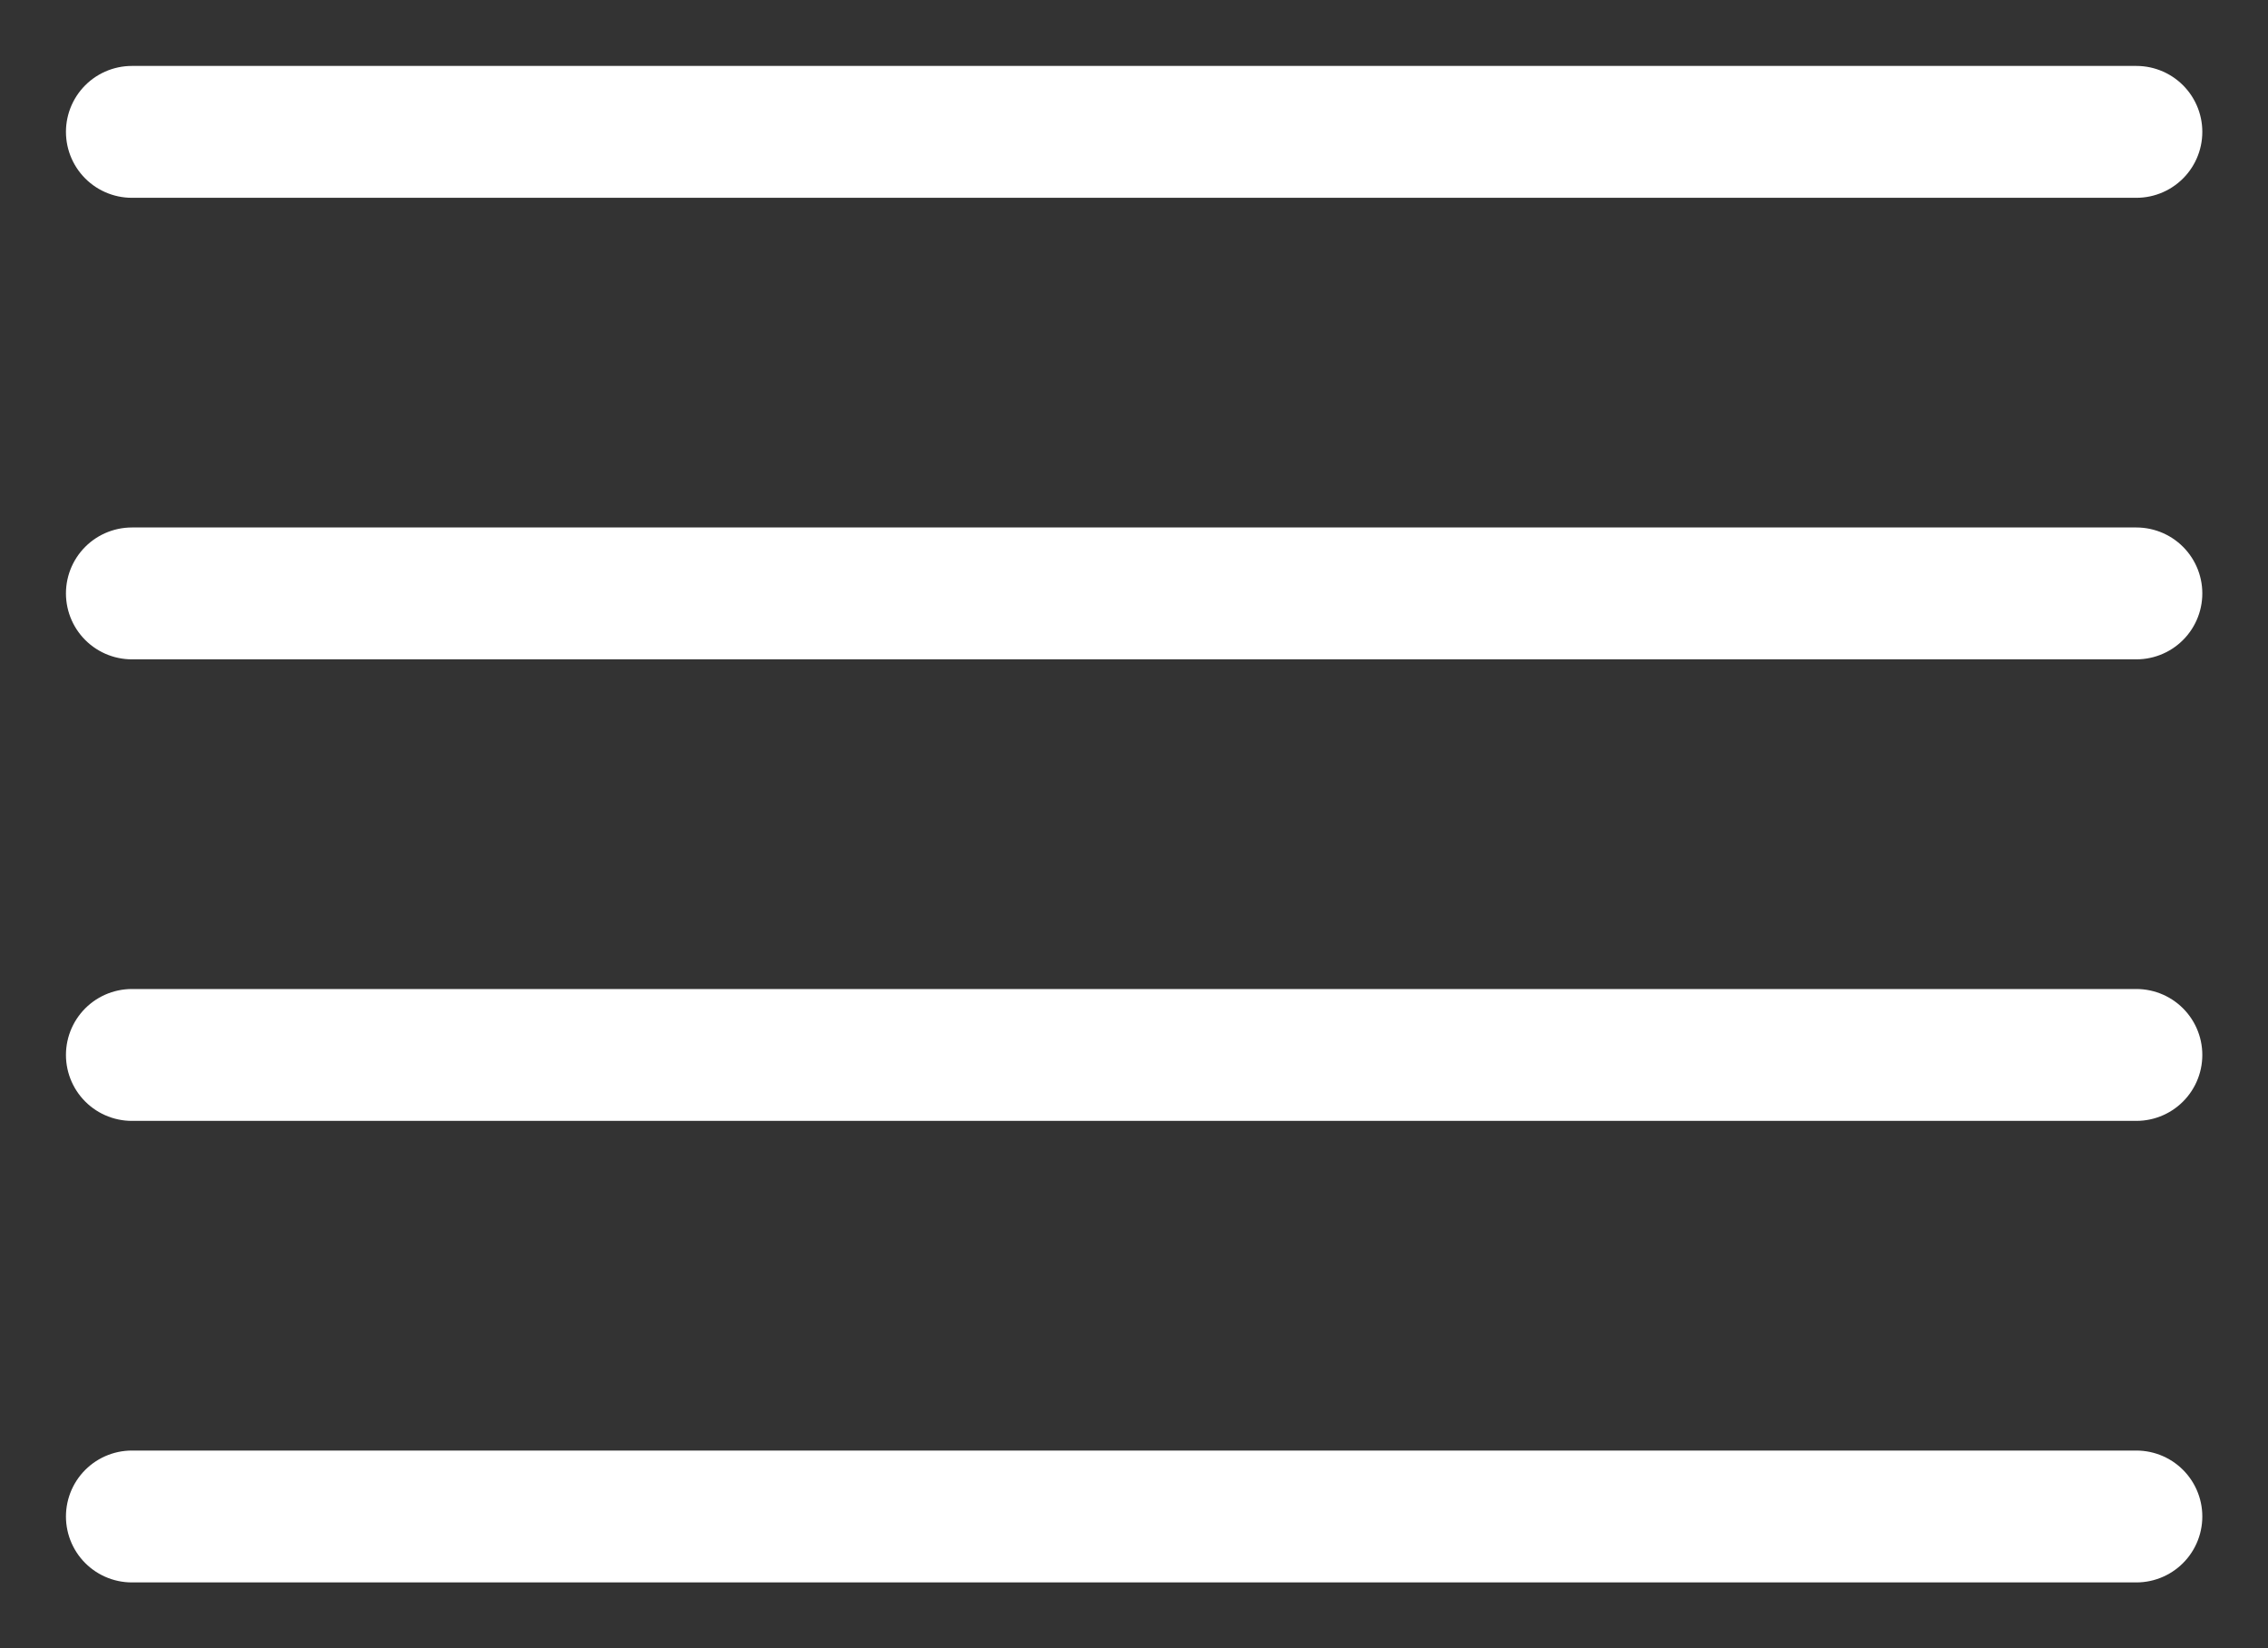
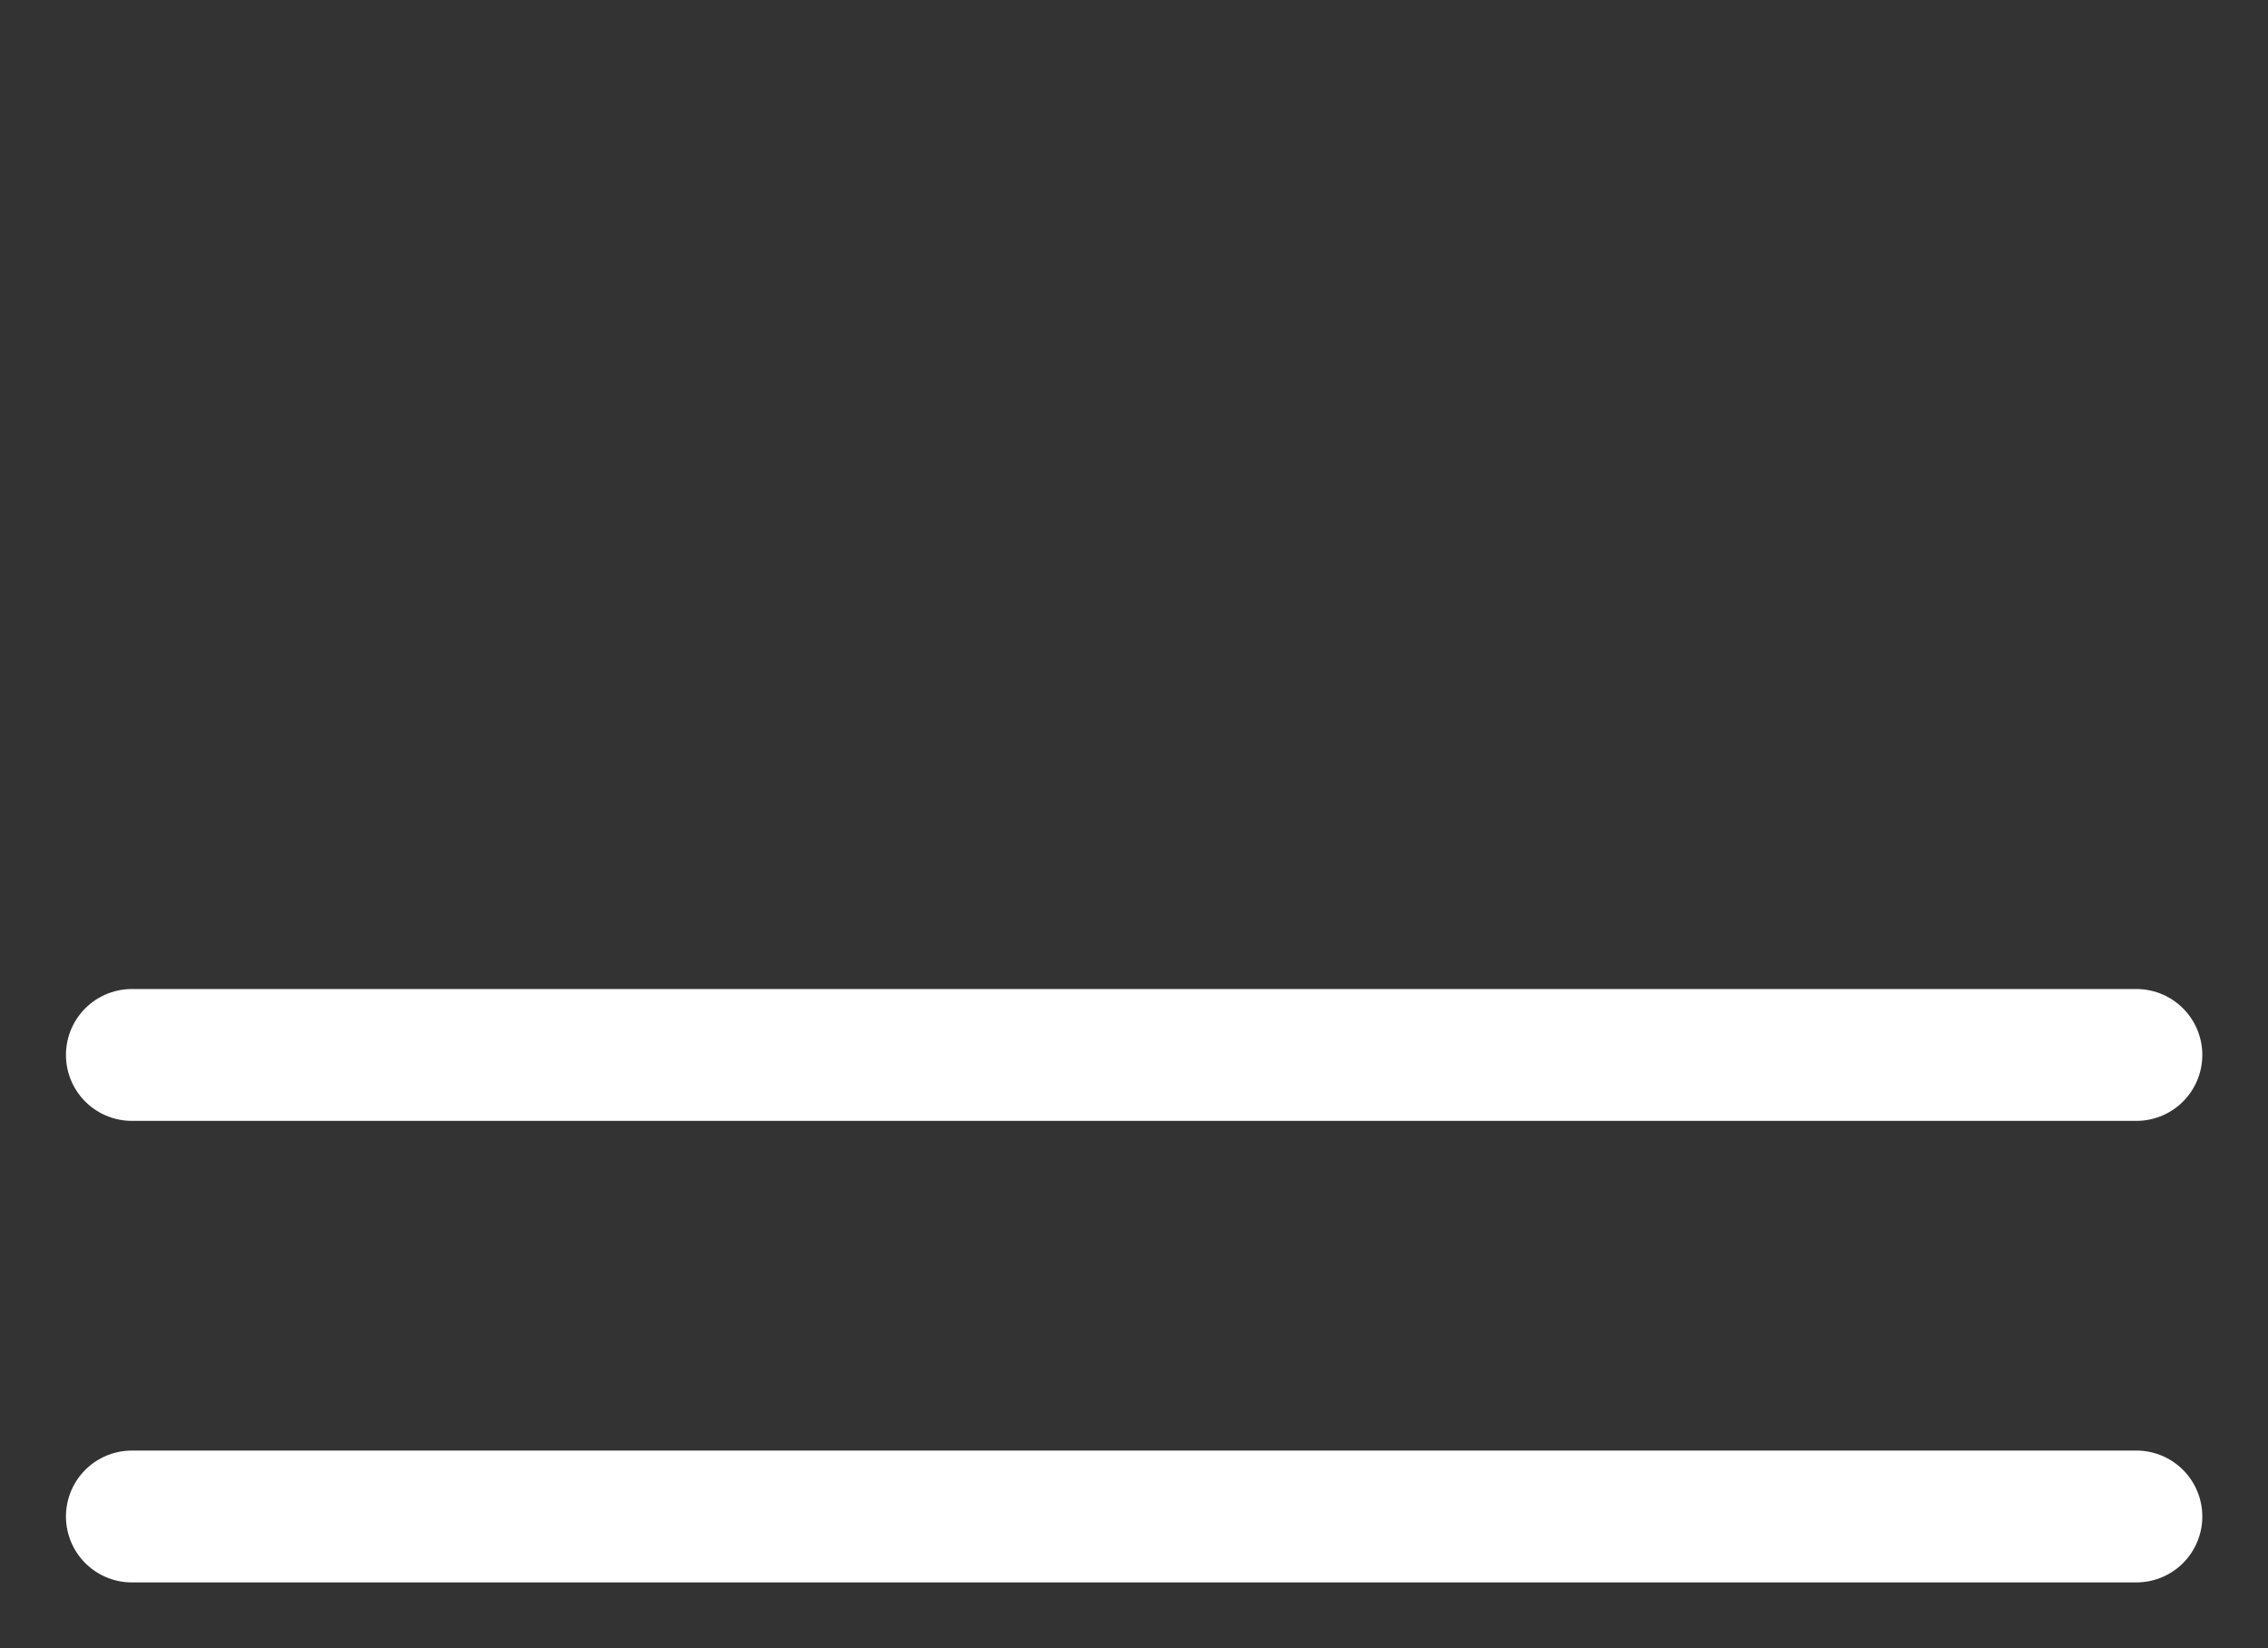
<svg xmlns="http://www.w3.org/2000/svg" viewBox="0 0 34.39 25.00" data-guides="{&quot;vertical&quot;:[],&quot;horizontal&quot;:[]}">
  <rect x="0" y="0" width="34.39" height="25.00" fill="#333333" stroke="none" />
-   <line fill="#ffffff" fill-opacity="1" stroke="#ffffff" stroke-opacity="1" stroke-width="2" id="tSvg17495d6be2f" title="Line 2" x1="2" y1="2" x2="32.394" y2="2" stroke-linecap="round" />
-   <line fill="#ffffff" fill-opacity="1" stroke="#ffffff" stroke-opacity="1" stroke-width="2" id="tSvg4aea04a295" title="Line 3" x1="2" y1="9" x2="32.394" y2="9" stroke-linecap="round" />
  <line fill="#ffffff" fill-opacity="1" stroke="#ffffff" stroke-opacity="1" stroke-width="2" id="tSvg82794a1a85" title="Line 4" x1="2" y1="16" x2="32.394" y2="16" stroke-linecap="round" />
  <line fill="#ffffff" fill-opacity="1" stroke="#ffffff" stroke-opacity="1" stroke-width="2" id="tSvgff49da41cf" title="Line 5" x1="2" y1="23" x2="32.394" y2="23" stroke-linecap="round" />
  <defs />
</svg>